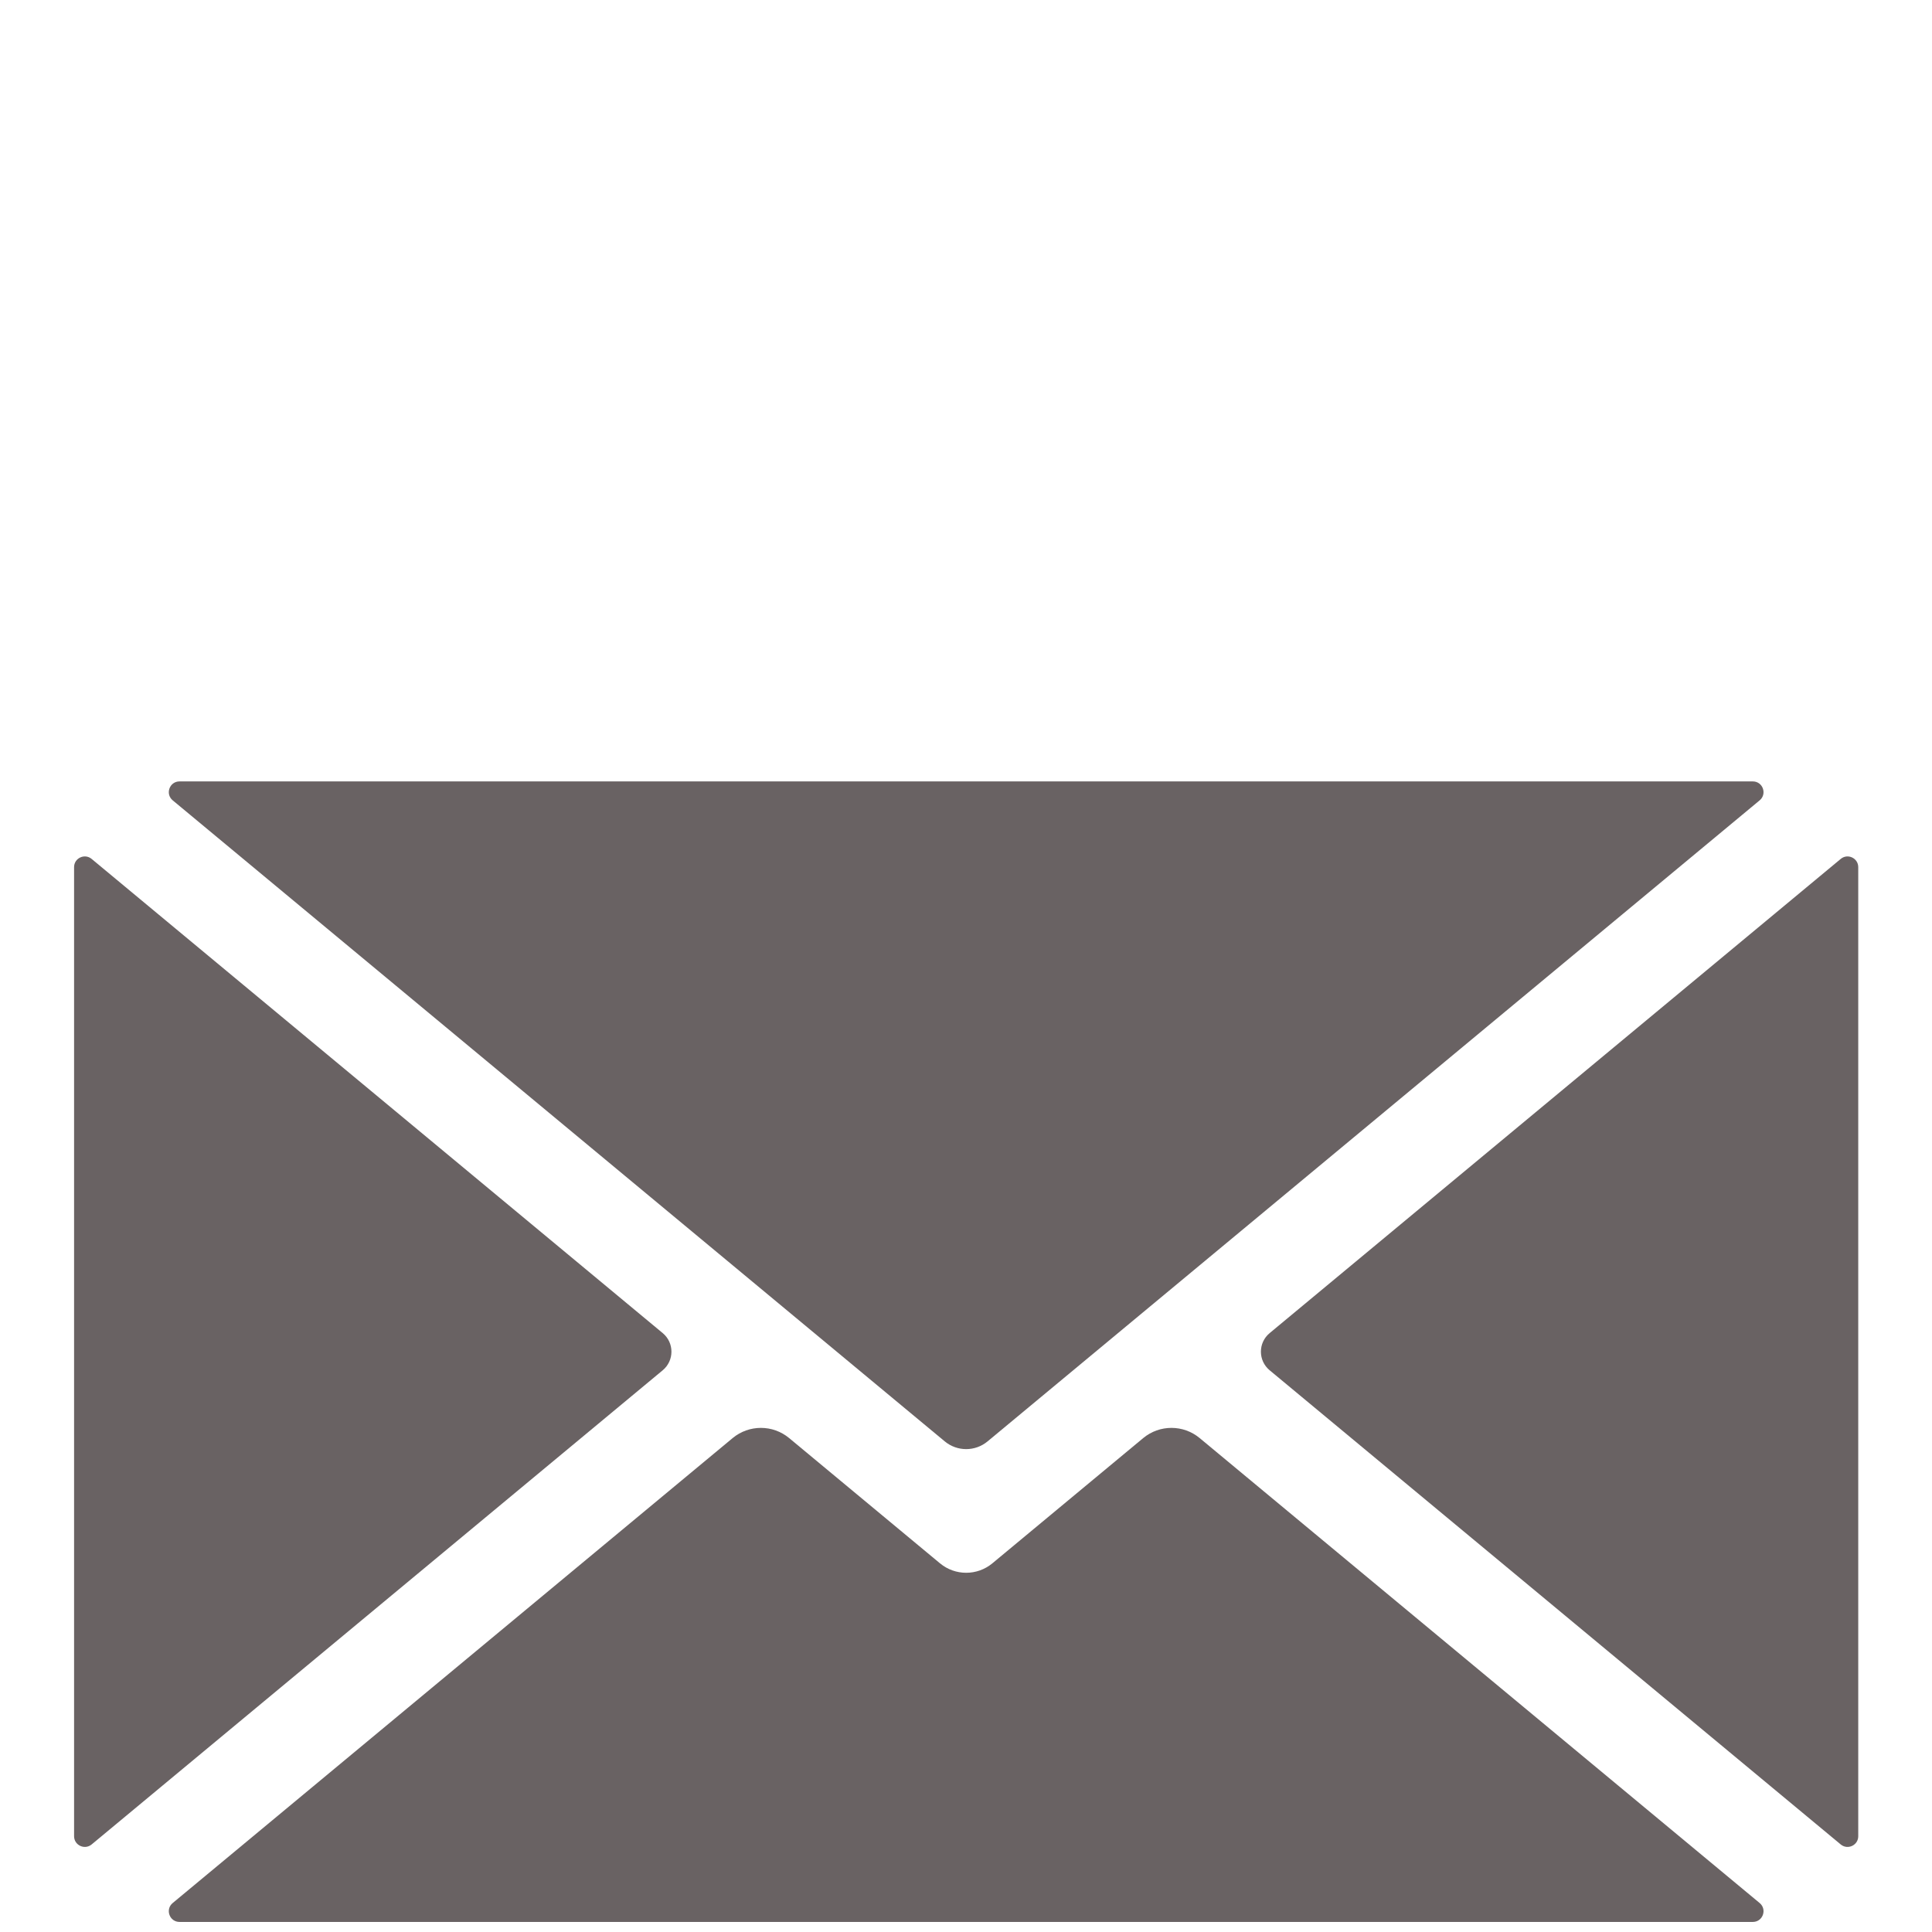
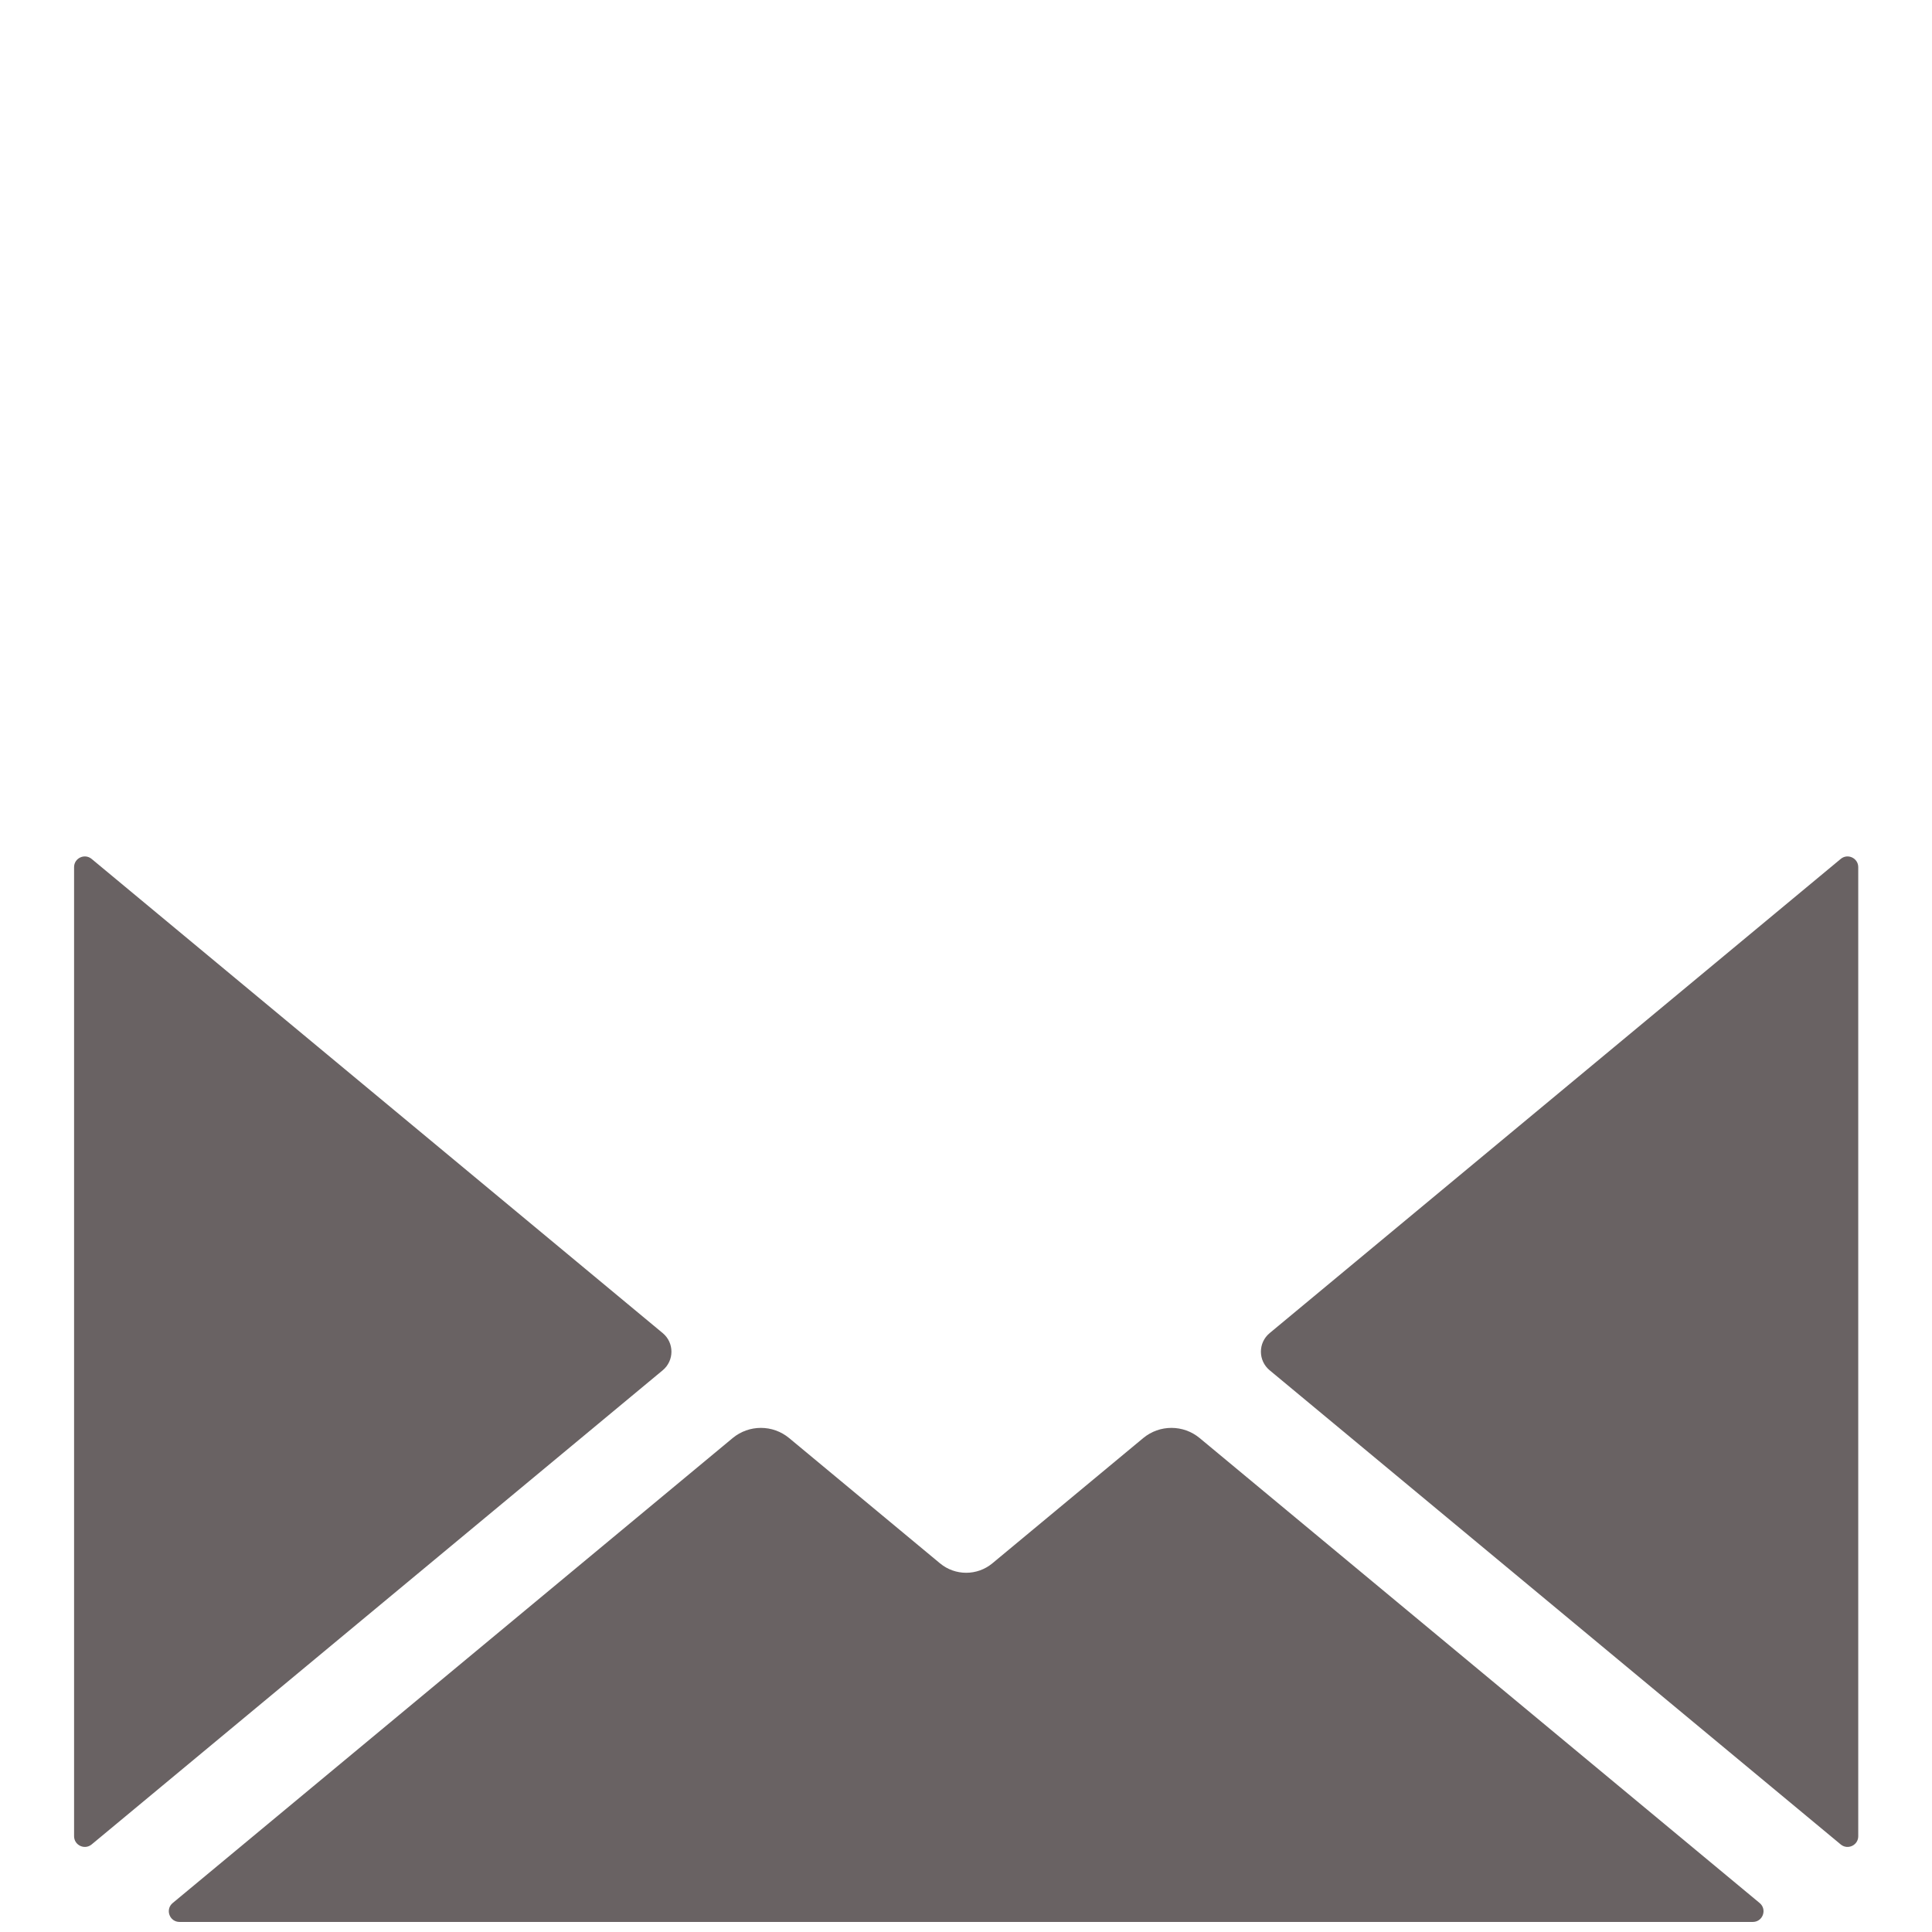
<svg xmlns="http://www.w3.org/2000/svg" width="500" zoomAndPan="magnify" viewBox="0 0 375 375" height="500" preserveAspectRatio="xMidYMid meet" version="1.0">
  <defs>
    <clipPath id="b061928cd1">
      <path d="M 32 277 L 343 277 L 343 373.328 L 32 373.328 Z M 32 277 " clip-rule="nonzero" />
    </clipPath>
    <clipPath id="7e5e953d45">
      <path d="M 14.336 166 L 131 166 L 131 359 L 14.336 359 Z M 14.336 166 " clip-rule="nonzero" />
    </clipPath>
    <clipPath id="678a653de8">
-       <path d="M 32 151.328 L 343 151.328 L 343 282 L 32 282 Z M 32 151.328 " clip-rule="nonzero" />
-     </clipPath>
+       </clipPath>
    <clipPath id="69d1f90368">
      <path d="M 244 166 L 360.836 166 L 360.836 359 L 244 359 Z M 244 166 " clip-rule="nonzero" />
    </clipPath>
  </defs>
  <g clip-path="url(#b061928cd1)">
    <path fill="#696263" d="M 341.547 369.375 L 232.855 279.129 C 229.68 276.492 225.074 276.492 221.898 279.129 L 192.617 303.441 C 189.668 305.887 185.398 305.887 182.453 303.441 L 153.172 279.129 C 149.992 276.492 145.391 276.492 142.207 279.129 L 33.52 369.375 C 32.023 370.617 32.902 373.047 34.848 373.047 L 340.219 373.047 C 342.164 373.047 343.039 370.617 341.547 369.375 " fill-opacity="1" fill-rule="nonzero" />
  </g>
  <g clip-path="url(#7e5e953d45)">
    <path fill="#696263" d="M 128.633 258.754 L 17.785 166.715 C 16.434 165.594 14.379 166.555 14.379 168.312 L 14.379 356.406 C 14.379 358.164 16.434 359.125 17.785 358.008 L 128.633 265.969 C 130.891 264.09 130.891 260.629 128.633 258.754 " fill-opacity="1" fill-rule="nonzero" />
  </g>
  <g clip-path="url(#678a653de8)">
-     <path fill="#696263" d="M 33.523 155.348 L 183.375 279.77 C 185.785 281.773 189.281 281.773 191.691 279.77 L 341.547 155.348 C 343.039 154.105 342.164 151.672 340.219 151.672 L 34.848 151.672 C 32.902 151.672 32.023 154.105 33.523 155.348 " fill-opacity="1" fill-rule="nonzero" />
-   </g>
+     </g>
  <g clip-path="url(#69d1f90368)">
    <path fill="#696263" d="M 357.285 166.715 L 246.438 258.754 C 244.176 260.629 244.176 264.09 246.438 265.969 L 357.285 358.008 C 358.637 359.125 360.684 358.168 360.684 356.41 L 360.684 168.312 C 360.684 166.555 358.637 165.594 357.285 166.715 " fill-opacity="1" fill-rule="nonzero" />
  </g>
</svg>